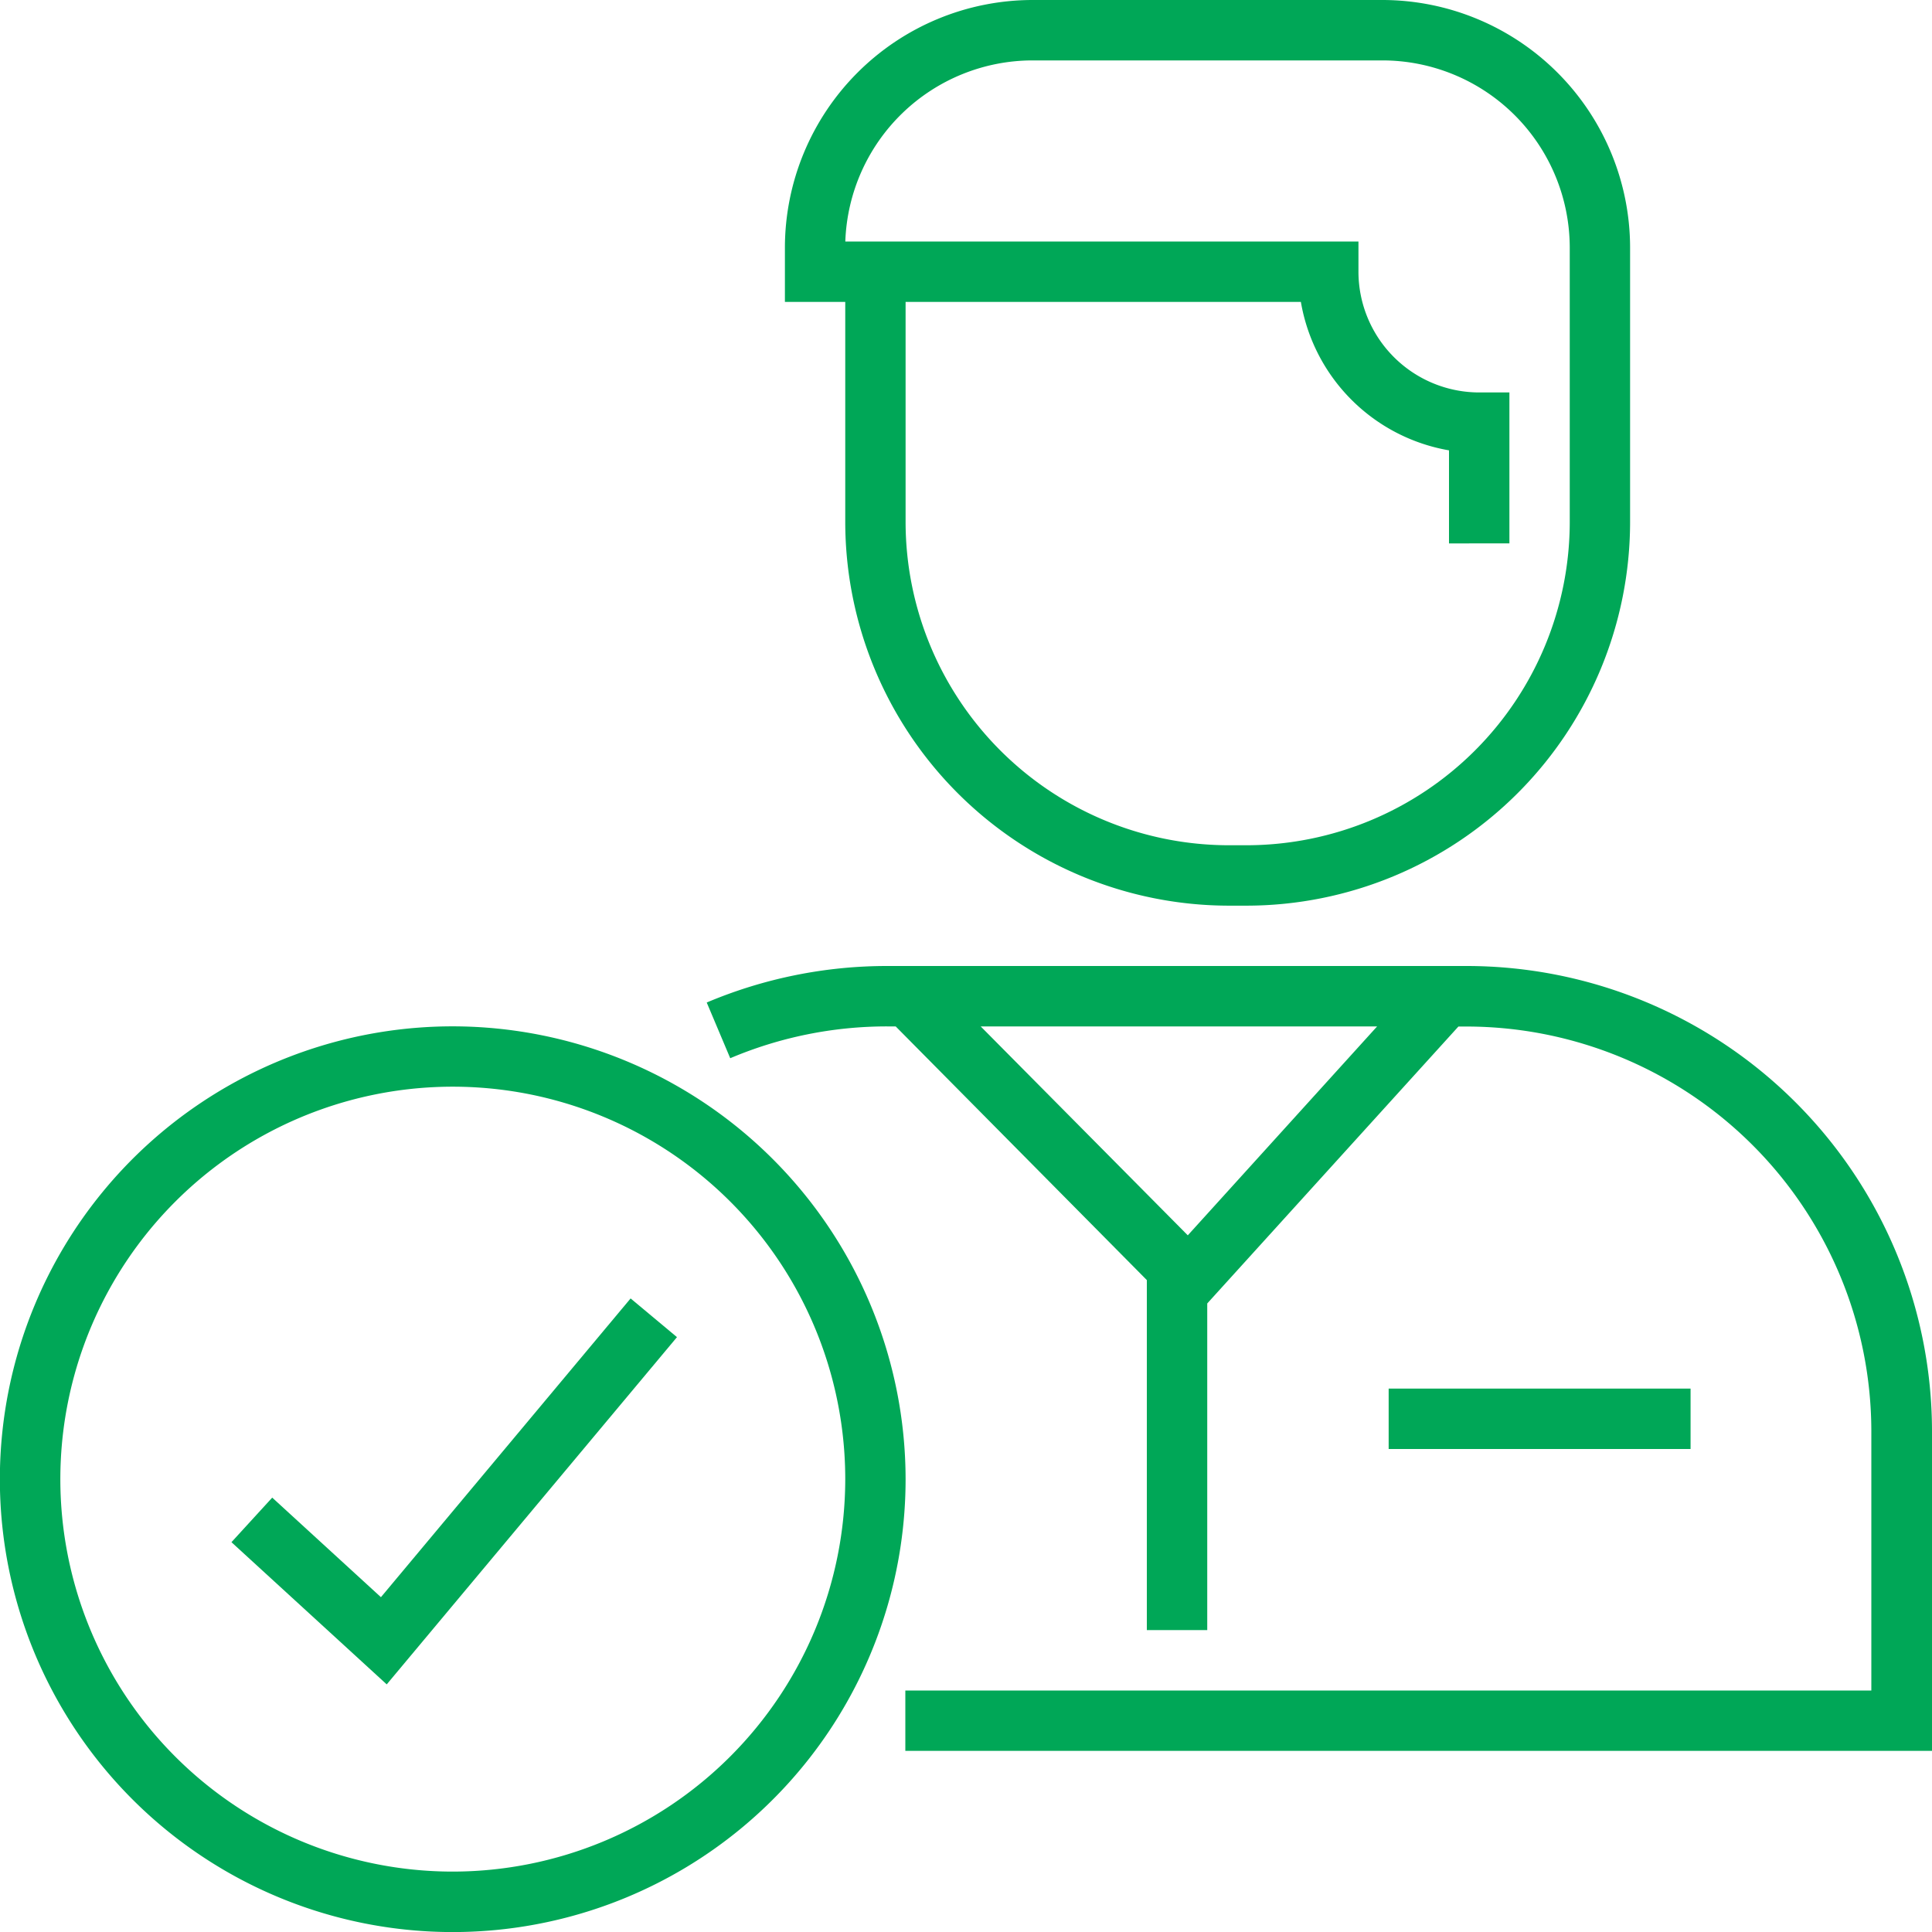
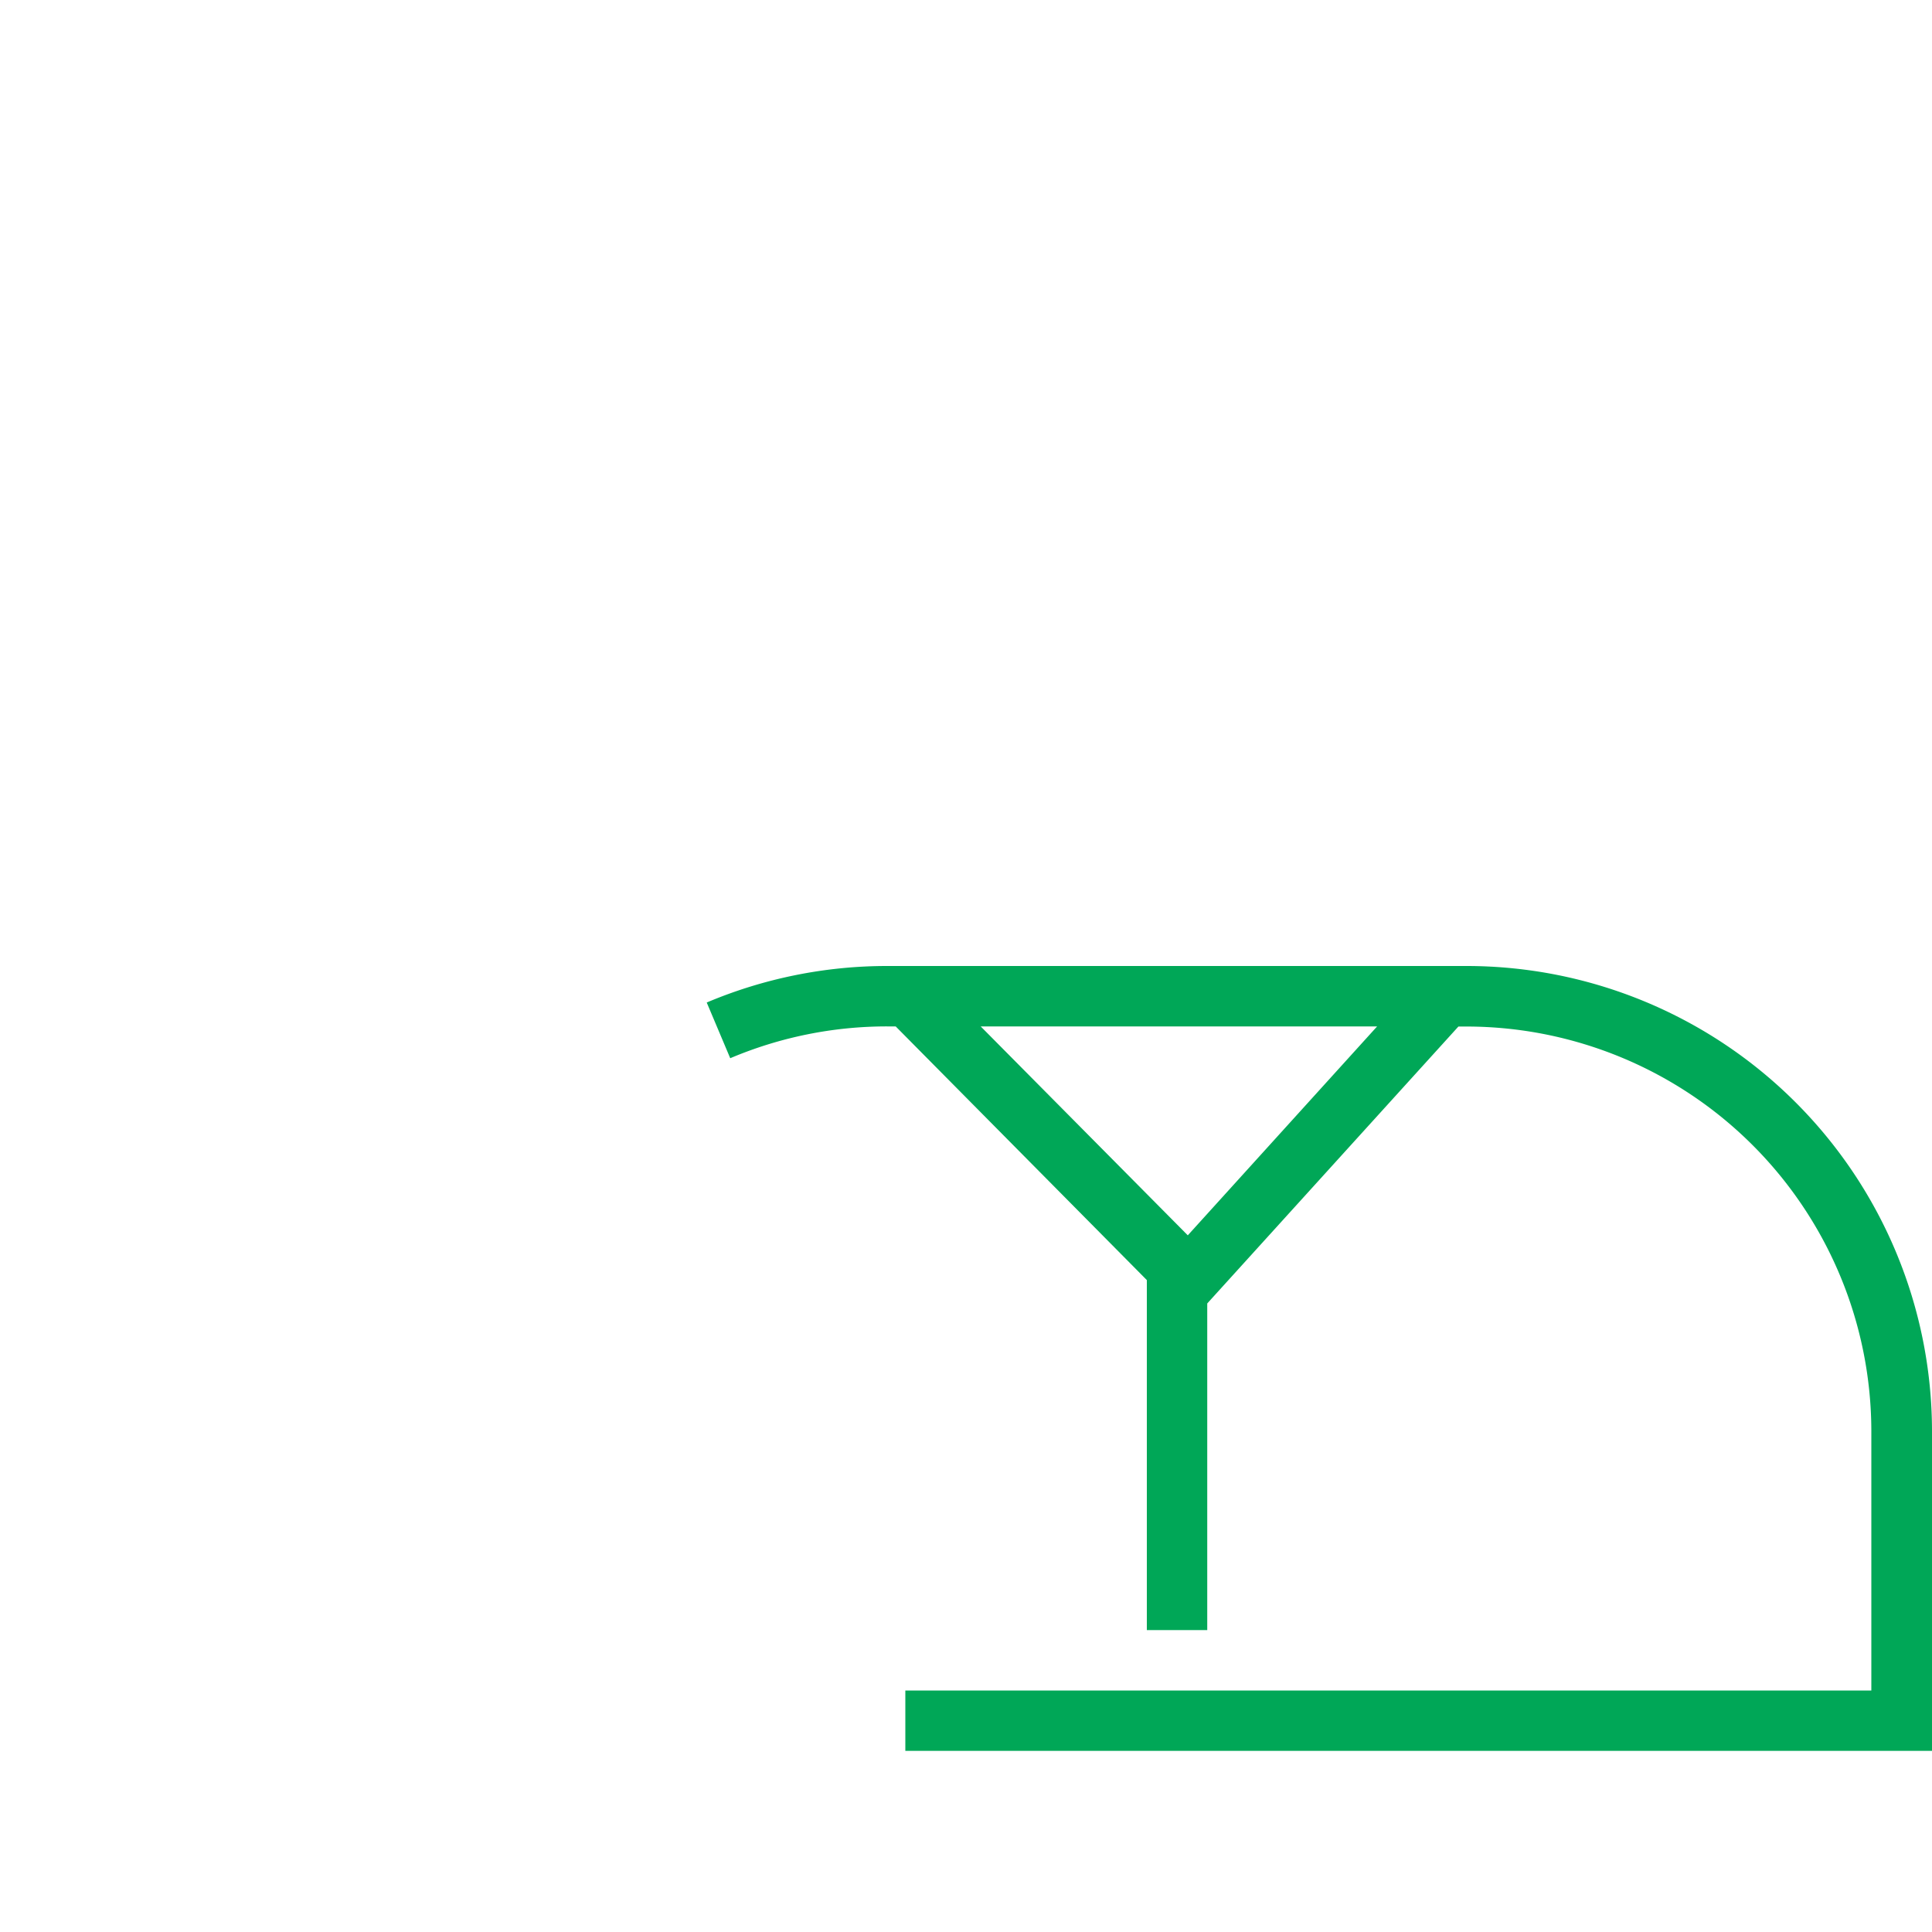
<svg xmlns="http://www.w3.org/2000/svg" id="Layer_1" data-name="Layer 1" viewBox="0 0 300 300">
  <defs>
    <style>.cls-1{fill:#00a757;}</style>
  </defs>
  <title>Untitled-2</title>
  <path class="cls-1" d="M227.78,150H137.85a71.92,71.92,0,0,0-28.11,5.67l3.65,8.65a62.34,62.34,0,0,1,24.46-4.94h1.23l39,39.39v54.35h9.38V202.4l39-43h1.28a62.91,62.91,0,0,1,62.84,62.84V262.5h-150v9.37H300V222.22A72.3,72.3,0,0,0,227.78,150Zm-43.34,41.82-32.16-32.44h61.56Z" />
-   <path class="cls-1" d="M70.31,159.37a70.32,70.32,0,1,0,70.31,70.32A70.39,70.39,0,0,0,70.31,159.37Zm0,131.25a60.94,60.94,0,1,1,60.94-60.93A61,61,0,0,1,70.31,290.62Z" />
-   <path class="cls-1" d="M131.25,81.07a59.63,59.63,0,0,0,59.56,59.56h2.76a59.62,59.62,0,0,0,59.55-59.56V38.45A38.5,38.5,0,0,0,214.67,0H160.33a38.5,38.5,0,0,0-38.45,38.45v8.43h9.37Zm103.13,3.31V60.94h-4.69a18.77,18.77,0,0,1-18.75-18.75V37.5H131.26A29.13,29.13,0,0,1,160.33,9.38h54.34a29.11,29.11,0,0,1,29.08,29.07V81.07a50.24,50.24,0,0,1-50.18,50.18h-2.76a50.24,50.24,0,0,1-50.19-50.18V46.88H202A28.21,28.21,0,0,0,225,69.93V84.38Z" />
-   <rect class="cls-1" x="215.63" y="215.62" width="46.88" height="9.38" />
-   <polygon class="cls-1" points="59.15 248.01 42.27 232.55 35.94 239.47 60.05 261.55 105.12 207.63 97.92 201.62 59.15 248.01" />
</svg>